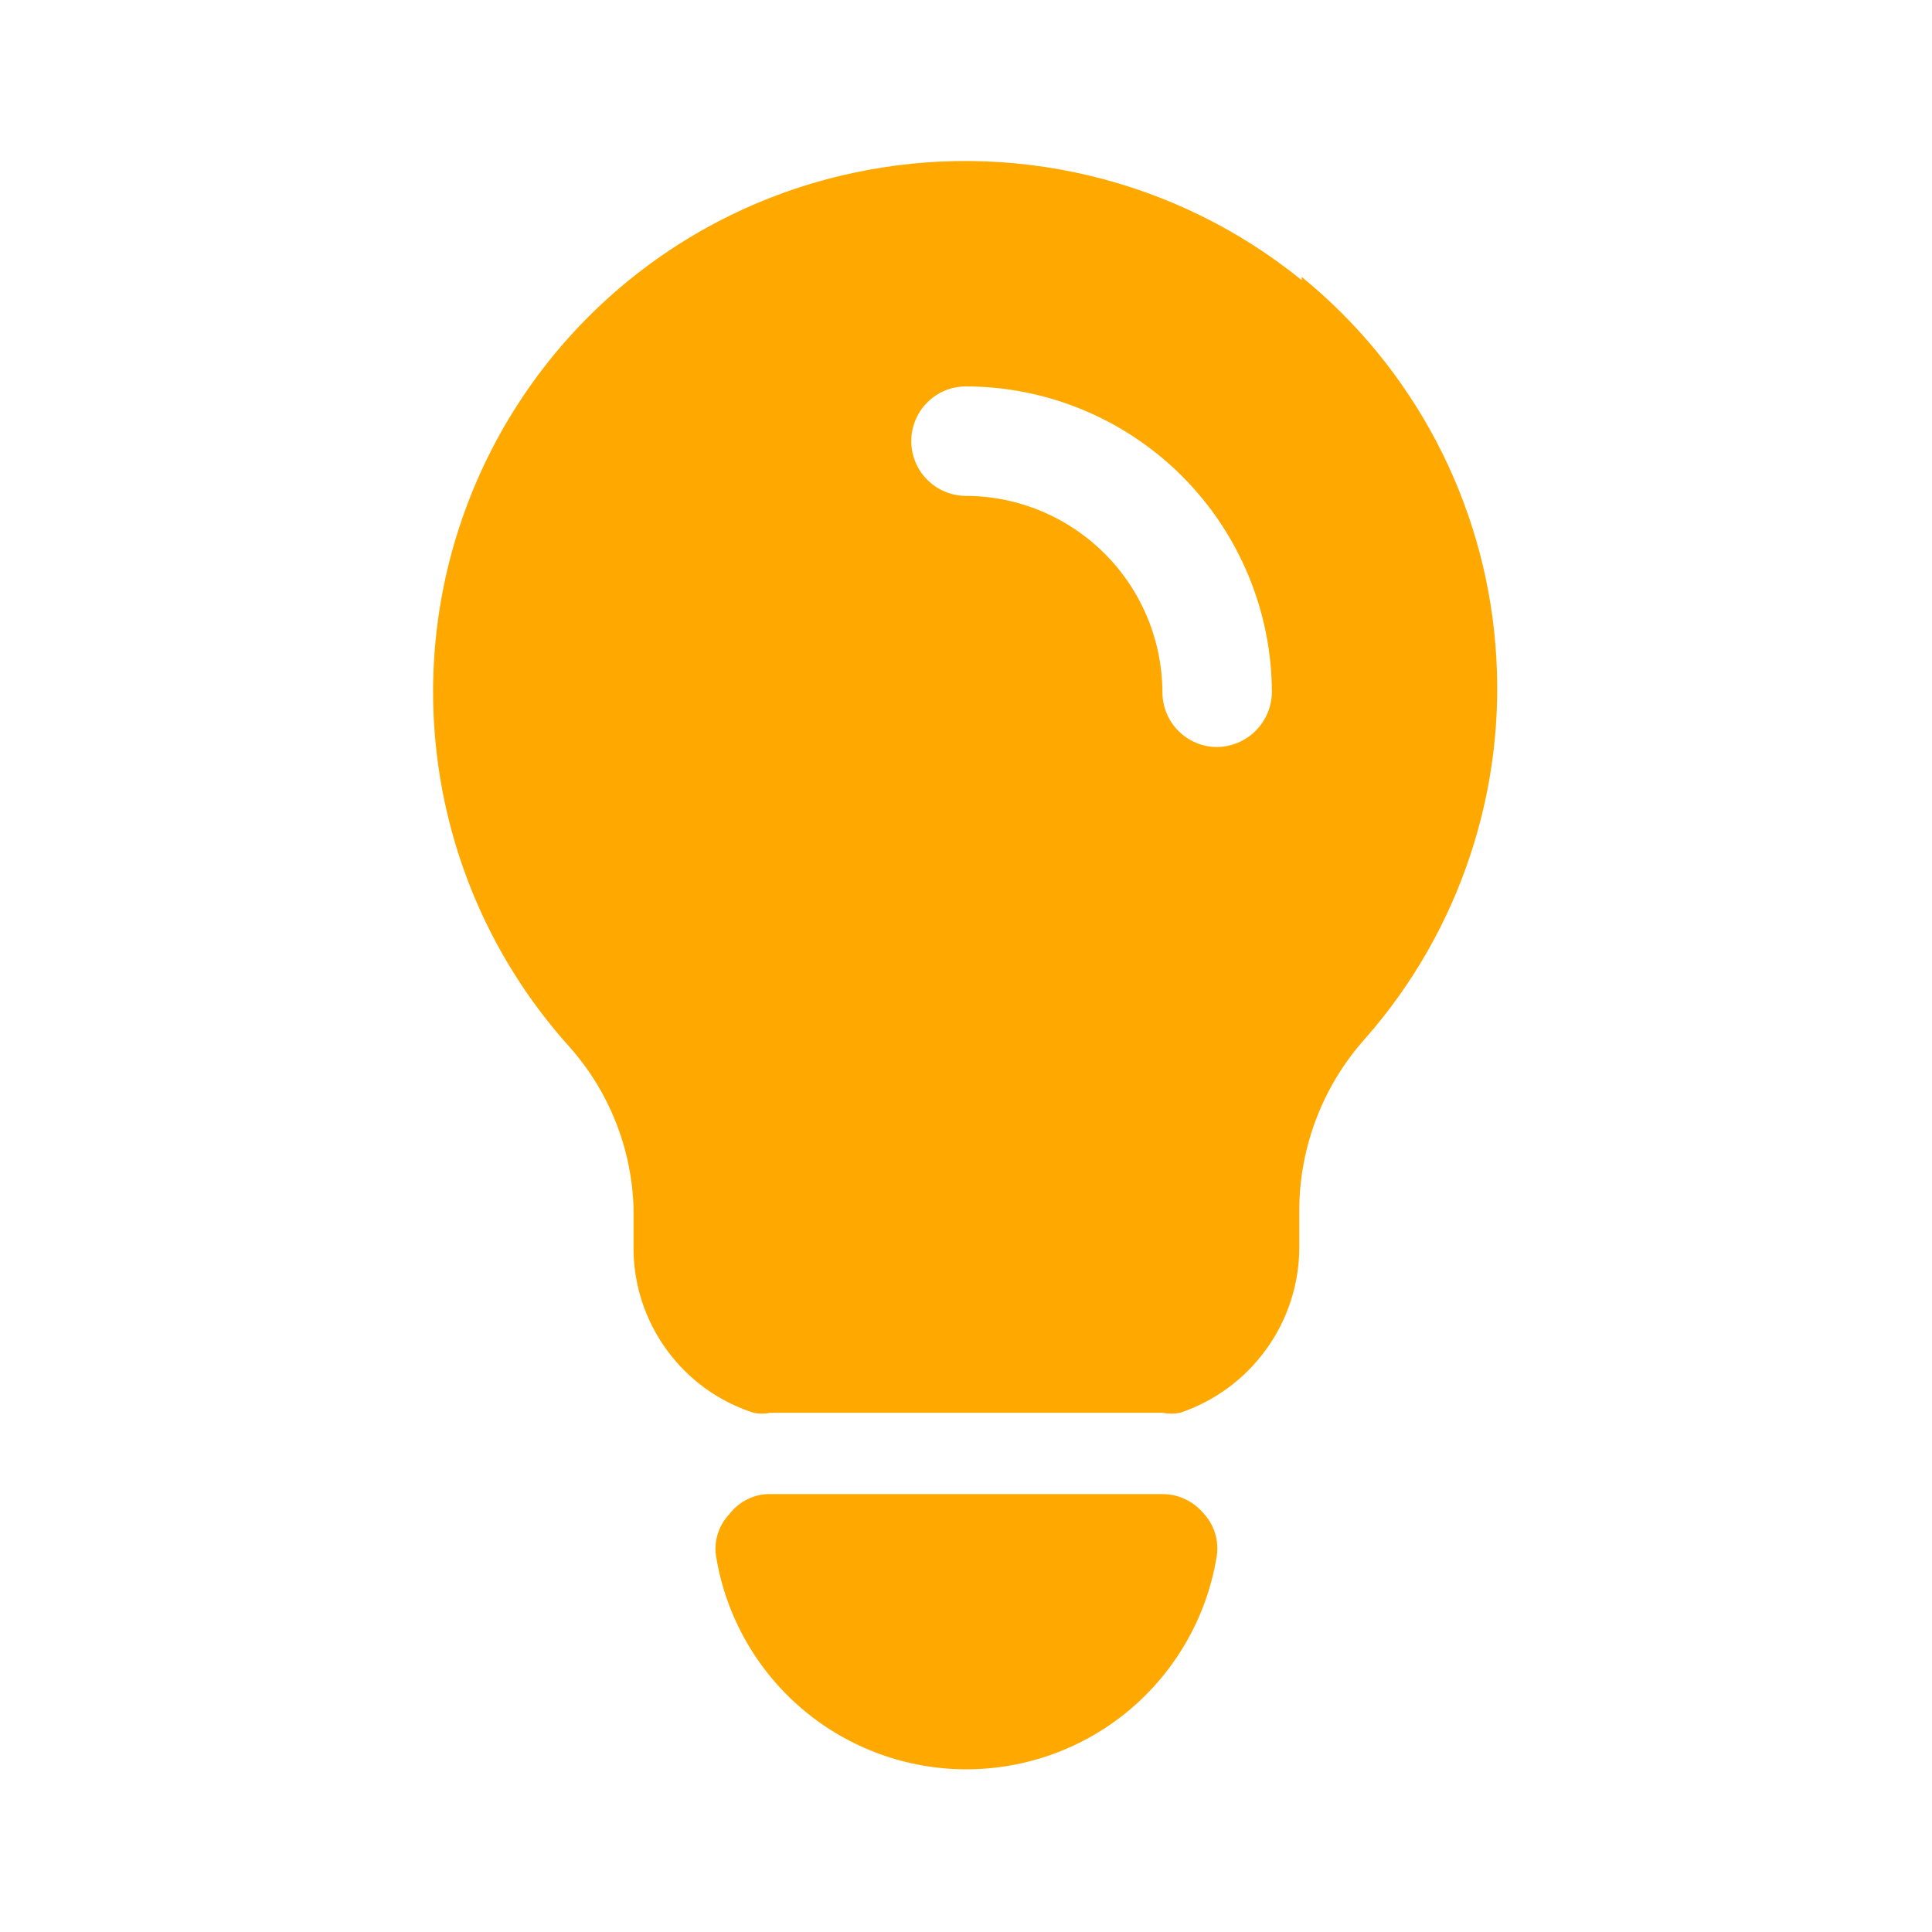
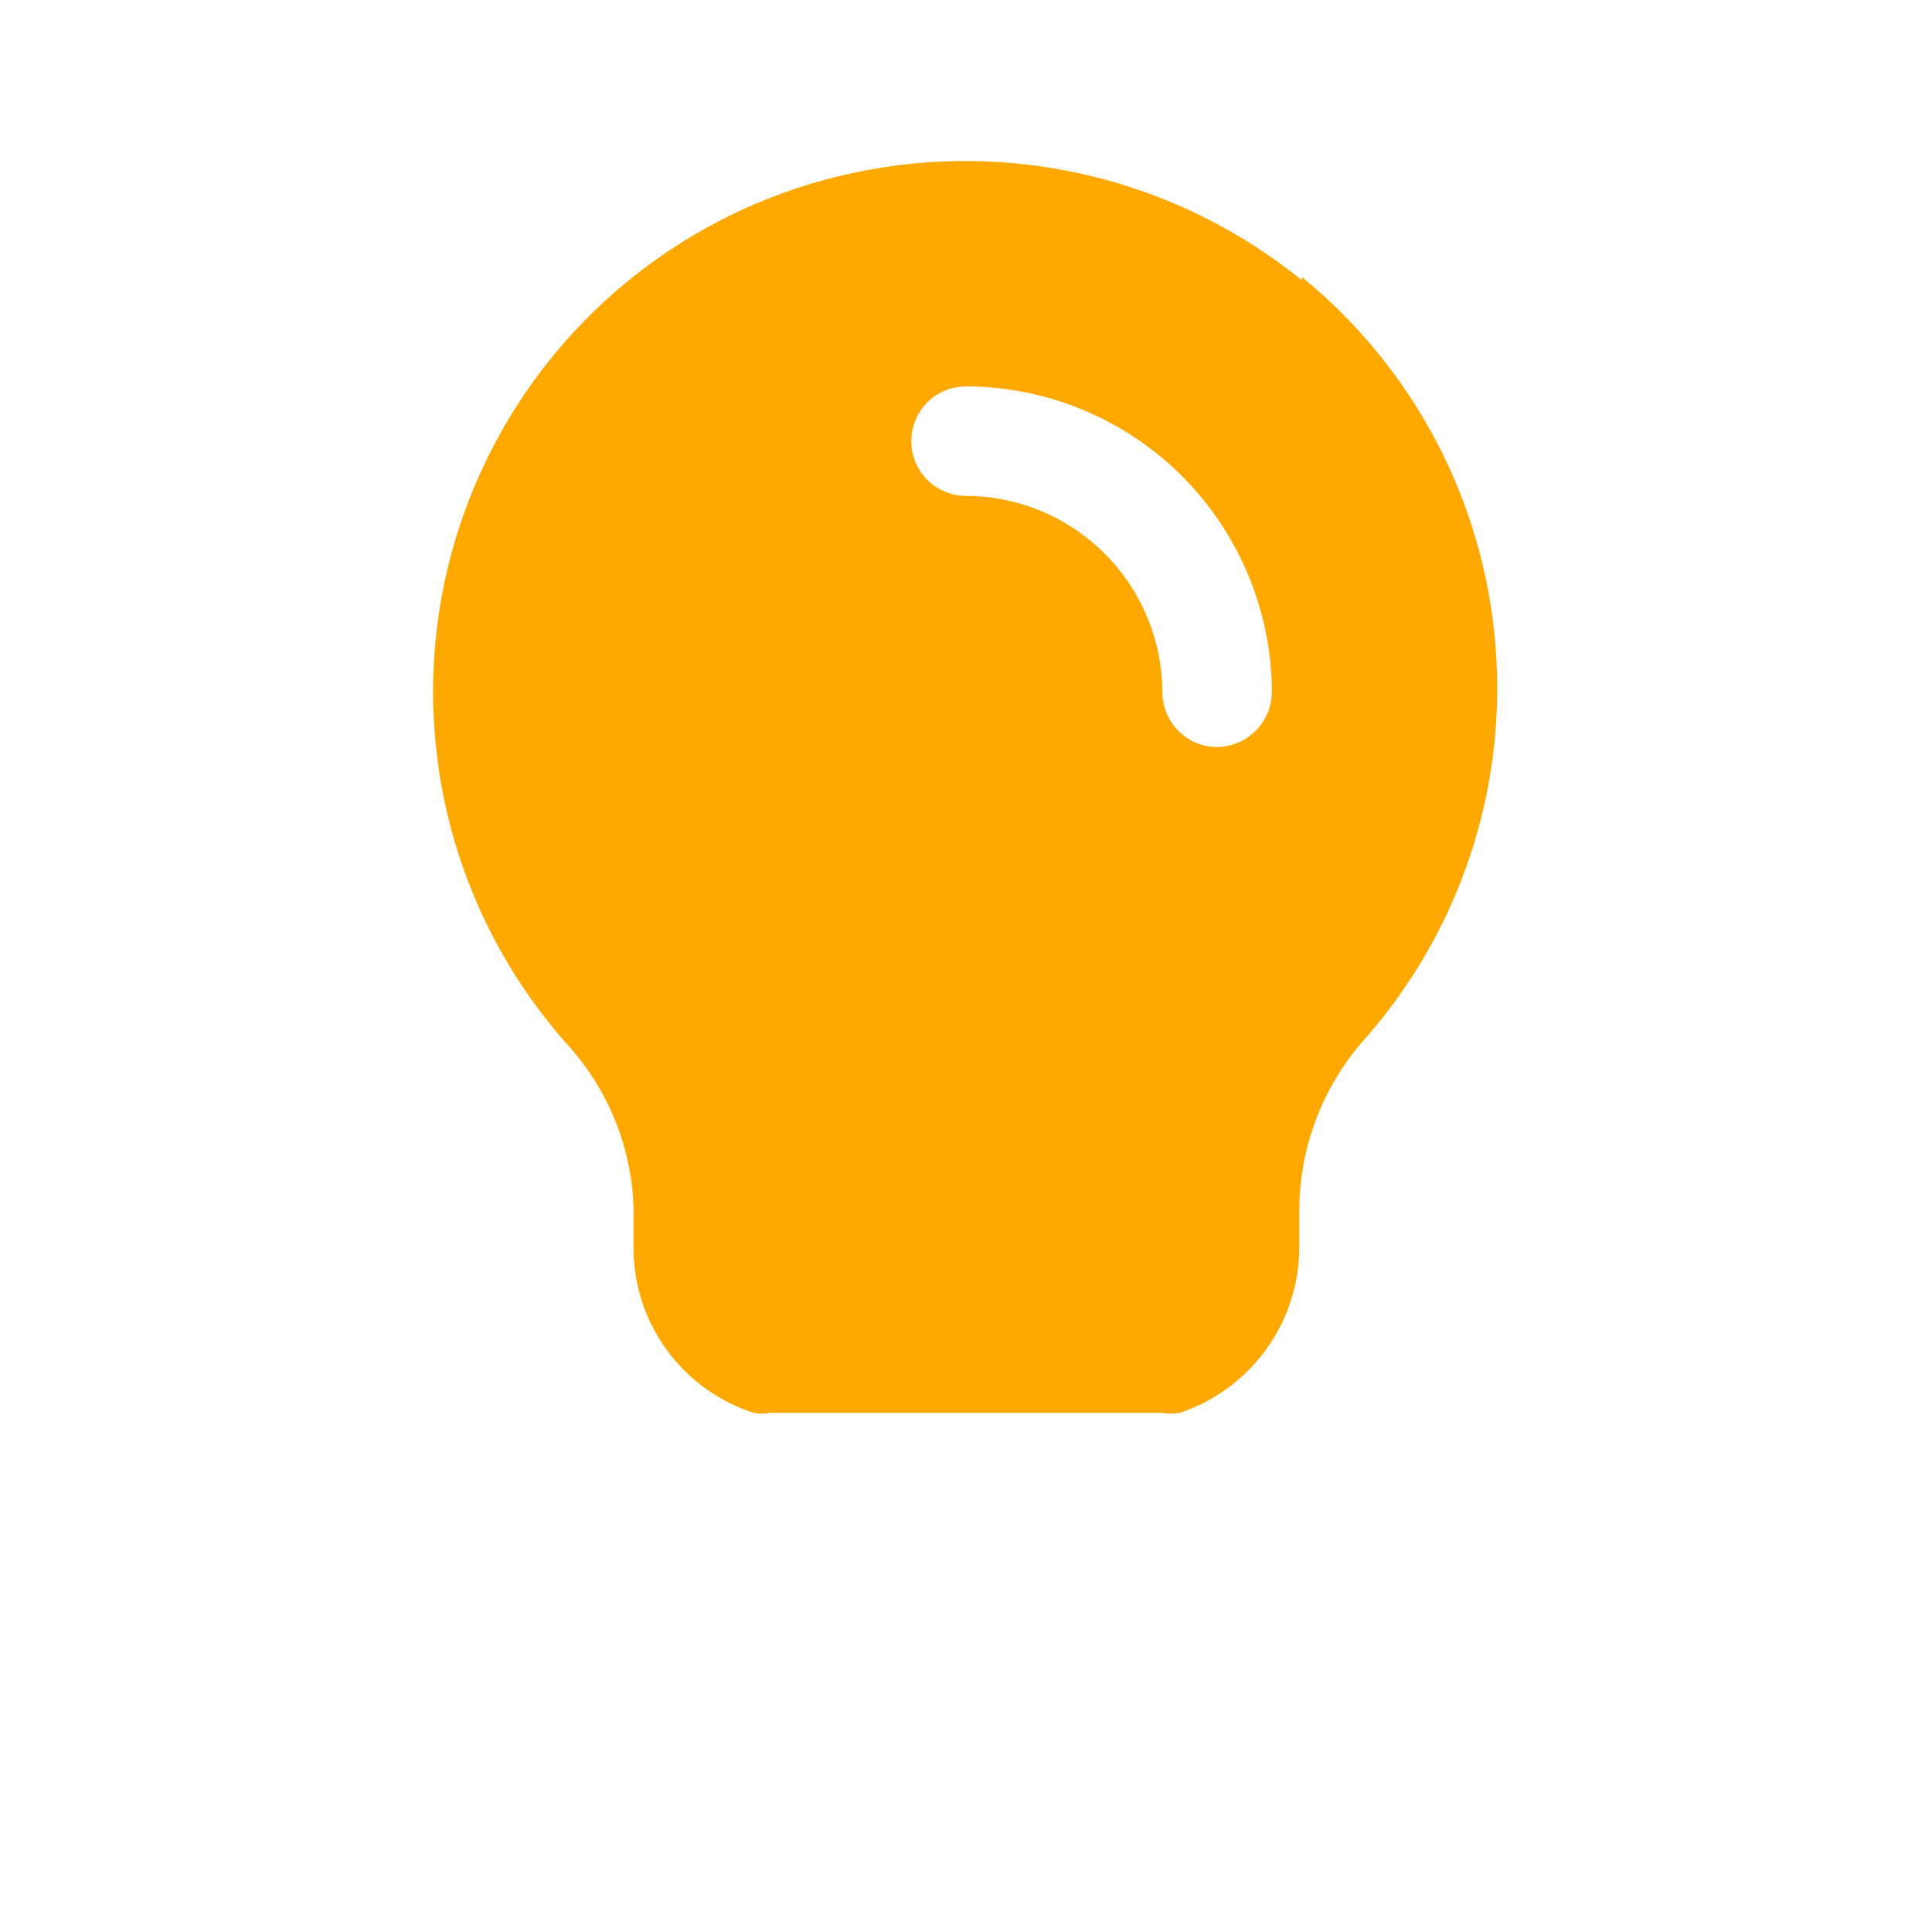
<svg xmlns="http://www.w3.org/2000/svg" width="24" height="24" viewBox="0 0 24 24" fill="none">
-   <path d="M14.44 18.56H9.57C9.471 18.558 9.374 18.58 9.285 18.624C9.197 18.667 9.12 18.731 9.06 18.81C8.991 18.882 8.941 18.969 8.913 19.065C8.885 19.161 8.88 19.262 8.9 19.36C9.025 20.092 9.406 20.757 9.974 21.237C10.542 21.716 11.262 21.979 12.005 21.979C12.748 21.979 13.468 21.716 14.036 21.237C14.604 20.757 14.985 20.092 15.11 19.36C15.129 19.263 15.126 19.162 15.1 19.067C15.074 18.971 15.026 18.883 14.96 18.81C14.897 18.732 14.818 18.669 14.728 18.626C14.638 18.582 14.54 18.56 14.44 18.56Z" fill="#FFA800" />
  <path d="M16.17 3.48C15.399 2.855 14.497 2.411 13.531 2.181C12.565 1.951 11.56 1.94 10.59 2.15C9.46 2.392 8.414 2.927 7.556 3.701C6.698 4.475 6.059 5.461 5.702 6.56C5.345 7.659 5.284 8.832 5.524 9.963C5.764 11.093 6.297 12.14 7.07 13C7.563 13.552 7.846 14.26 7.87 15V15.5C7.869 15.955 8.013 16.399 8.281 16.767C8.549 17.136 8.927 17.41 9.36 17.55C9.429 17.564 9.501 17.564 9.57 17.55H14.44C14.513 17.564 14.587 17.564 14.66 17.55C15.09 17.405 15.464 17.13 15.729 16.762C15.995 16.395 16.139 15.953 16.14 15.5V15C16.151 14.223 16.442 13.477 16.96 12.9C17.545 12.234 17.99 11.457 18.267 10.615C18.545 9.774 18.65 8.885 18.576 8.002C18.503 7.118 18.252 6.259 17.838 5.475C17.425 4.692 16.857 3.999 16.17 3.44V3.48ZM15.12 9.28C14.94 9.28 14.767 9.208 14.639 9.08C14.512 8.953 14.44 8.78 14.44 8.6C14.437 7.953 14.18 7.334 13.722 6.877C13.265 6.42 12.646 6.162 12 6.16C11.82 6.16 11.647 6.088 11.519 5.96C11.392 5.833 11.32 5.66 11.32 5.48C11.32 5.299 11.392 5.126 11.519 4.999C11.647 4.871 11.82 4.8 12 4.8C13.007 4.802 13.972 5.203 14.684 5.915C15.396 6.628 15.797 7.593 15.8 8.6C15.797 8.779 15.725 8.951 15.598 9.078C15.471 9.205 15.3 9.277 15.12 9.28Z" fill="#FFA800" />
</svg>